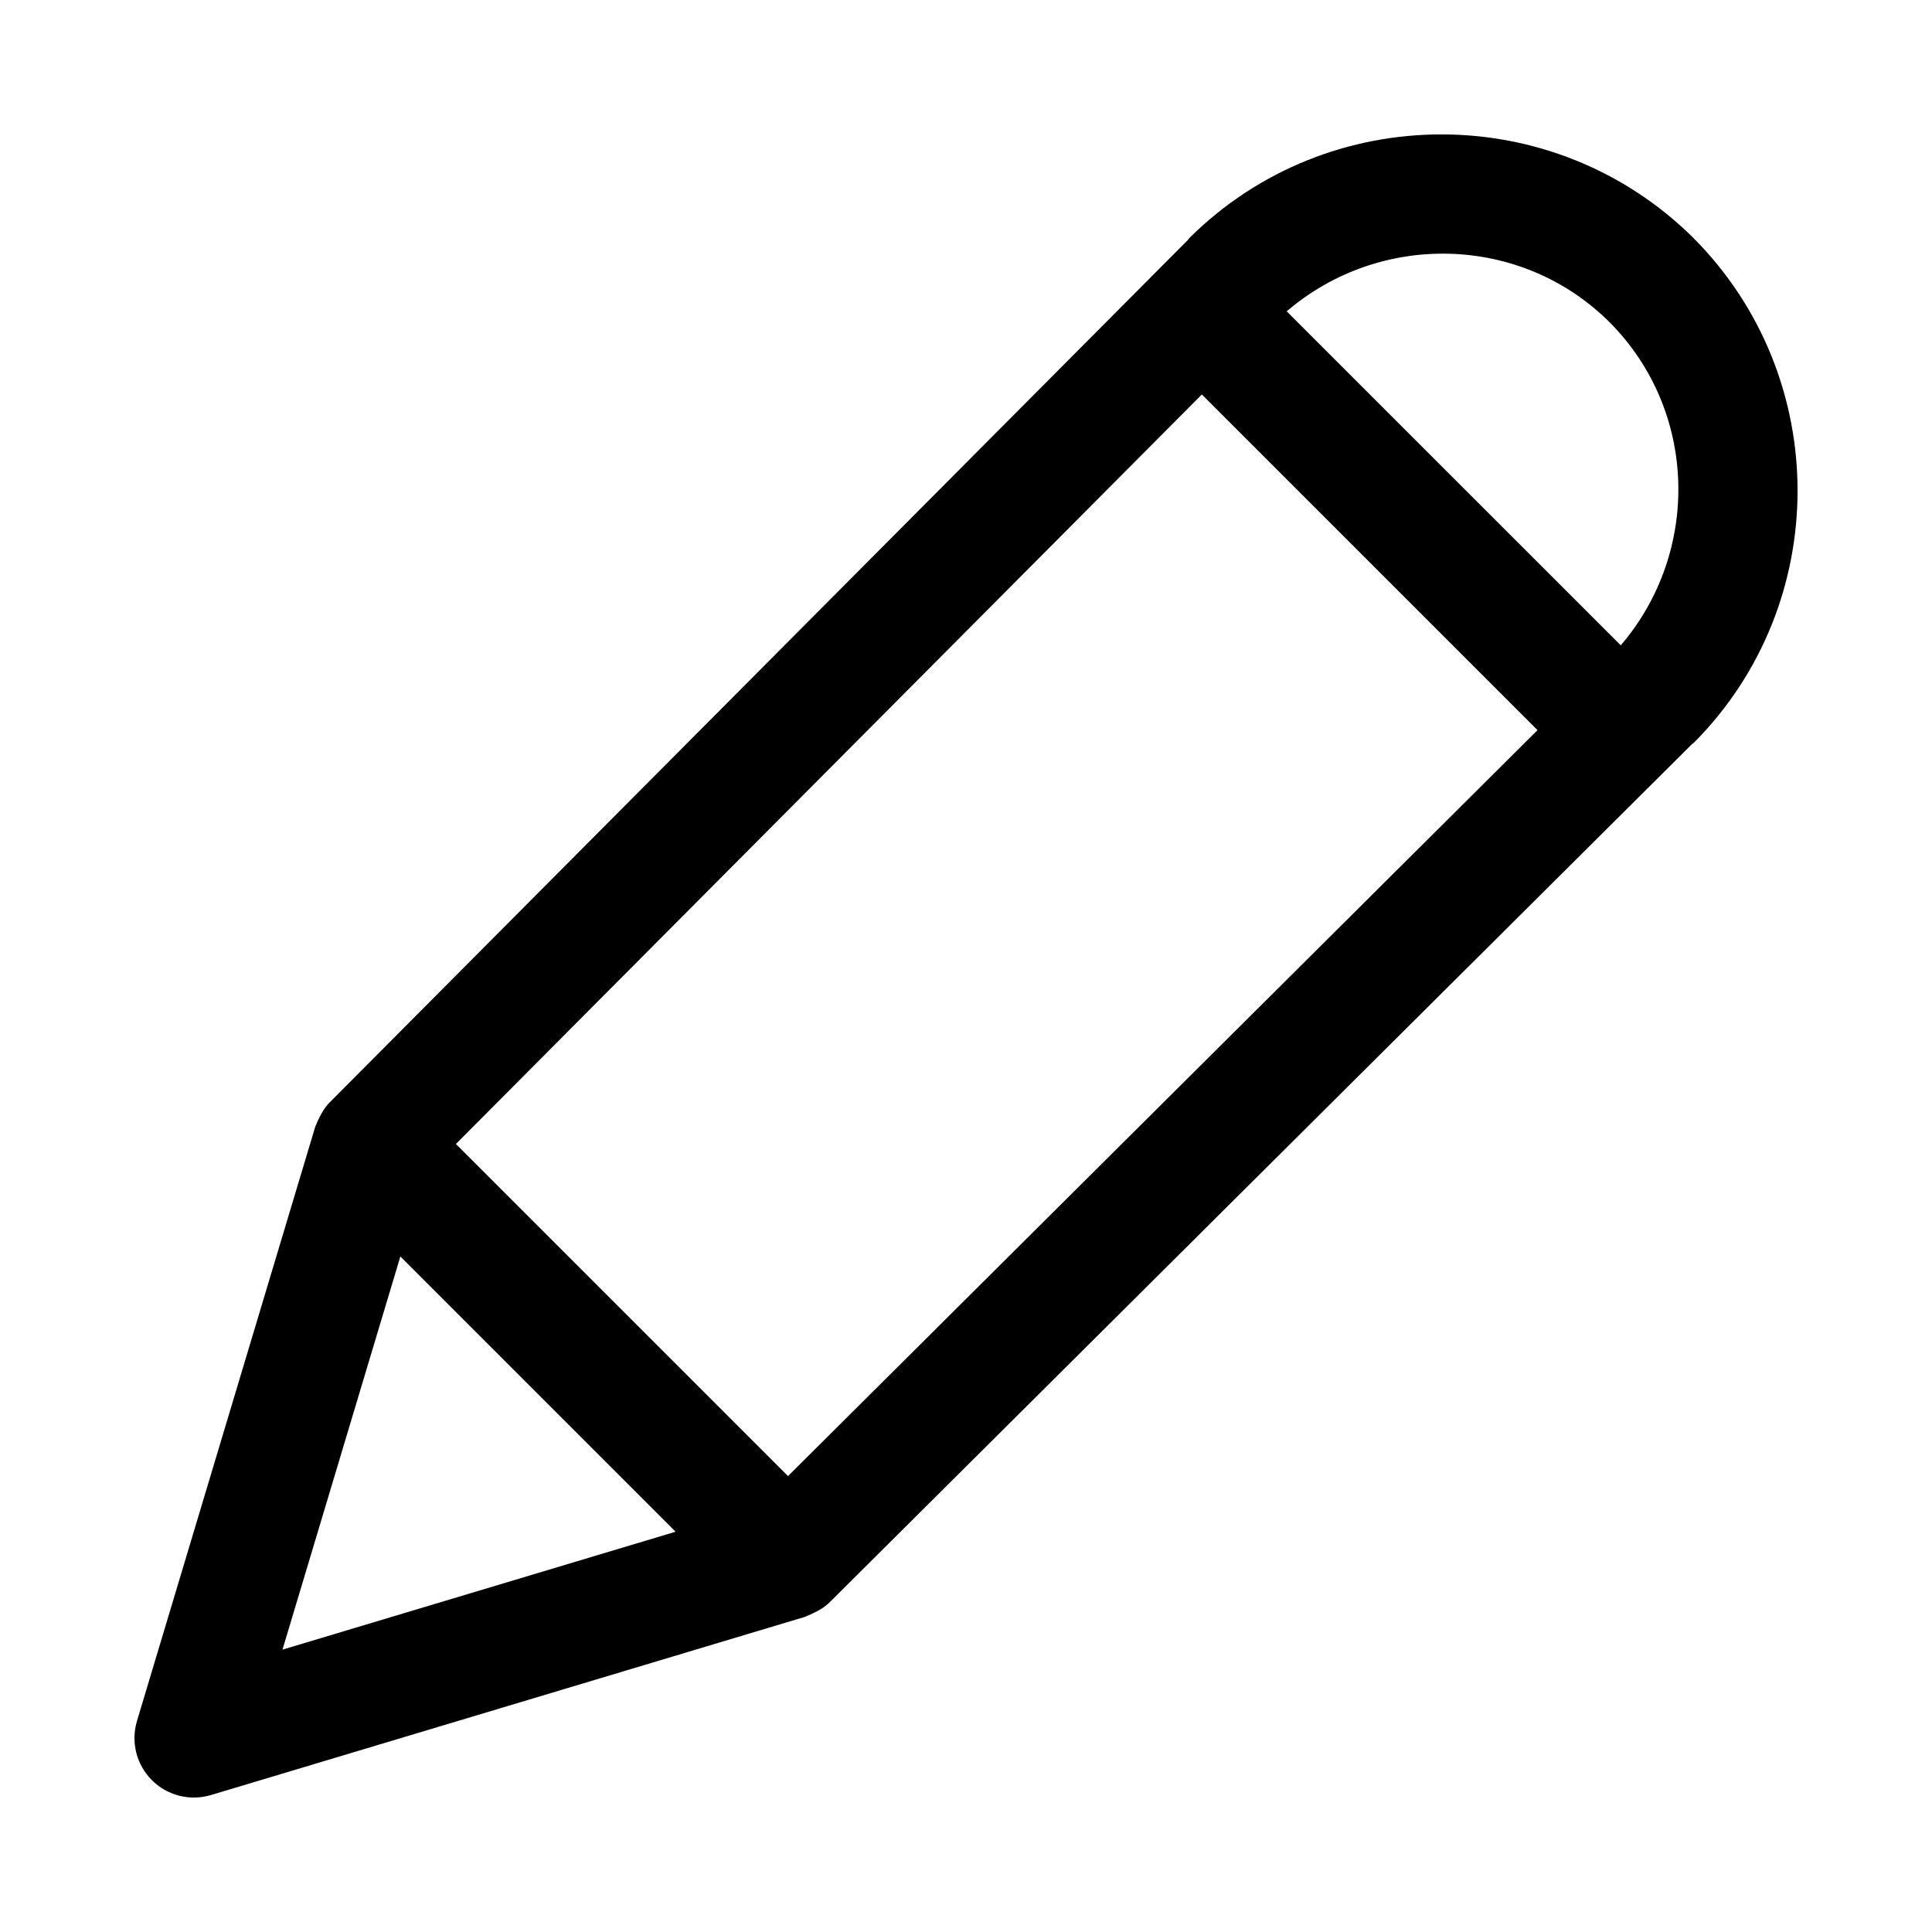
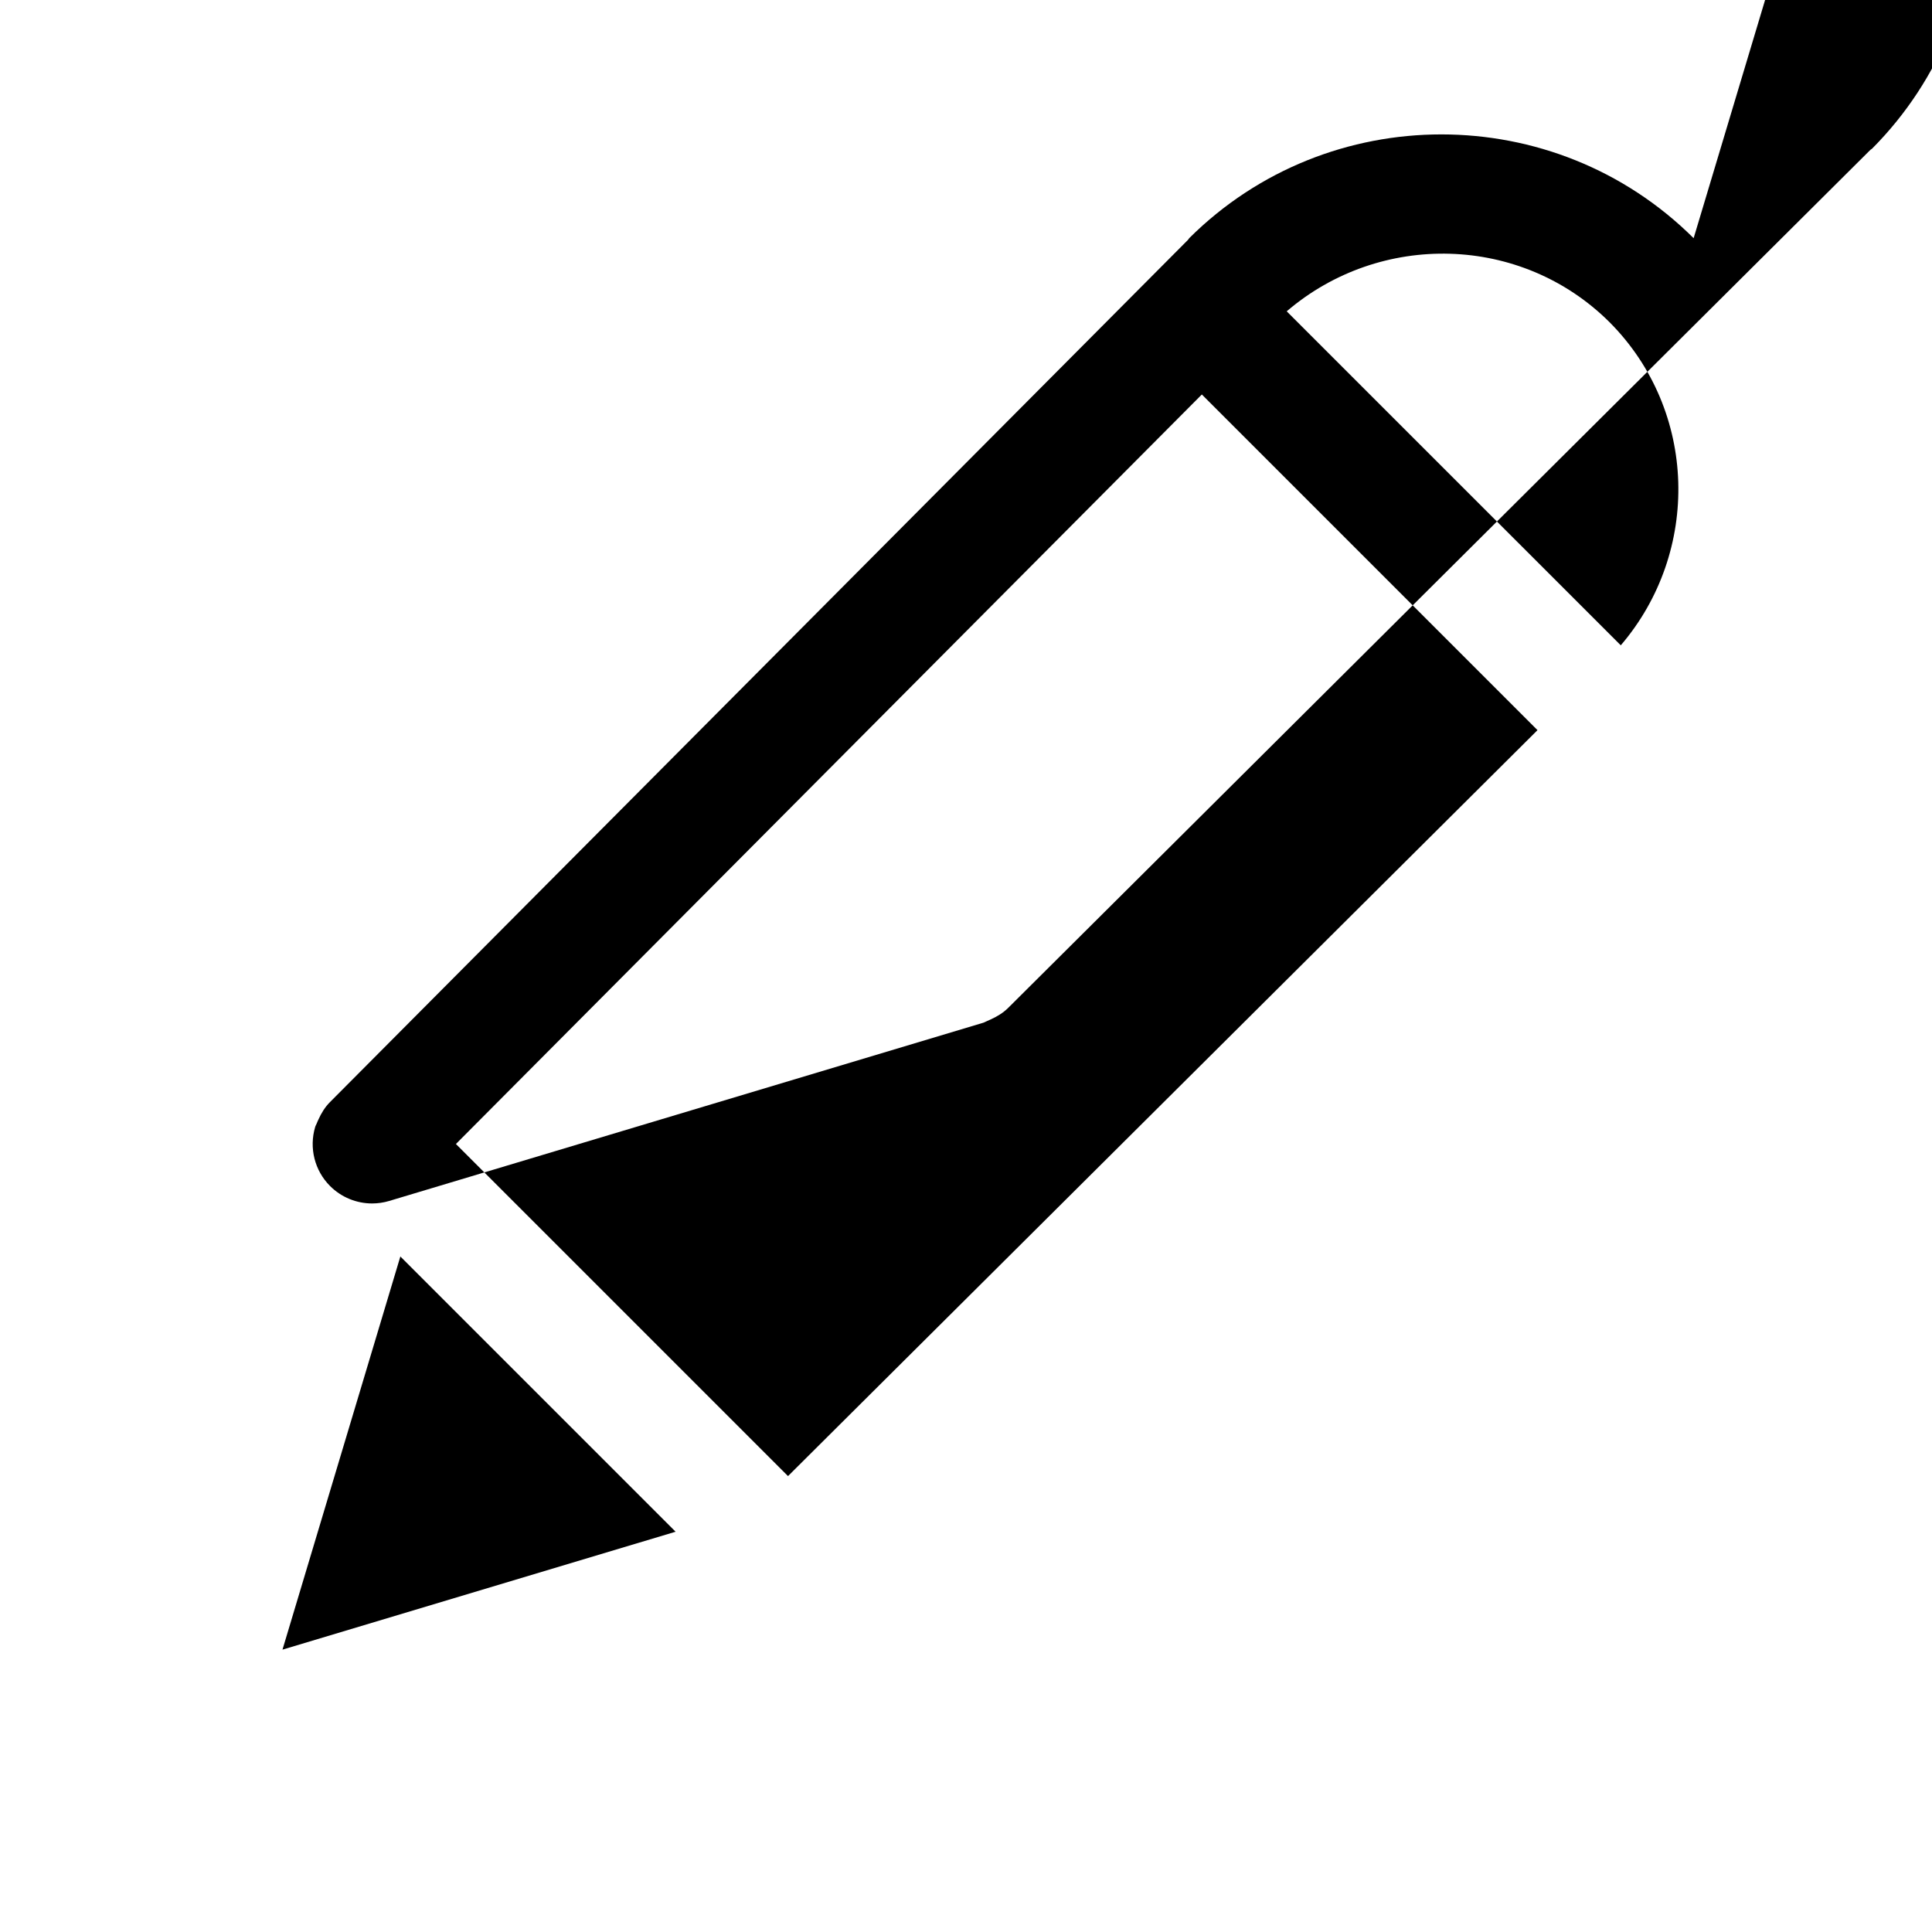
<svg xmlns="http://www.w3.org/2000/svg" fill="#000000" width="800px" height="800px" version="1.1" viewBox="144 144 512 512">
-   <path d="m592.83 207.12c-36.871-36.668-96.809-36.668-133.68 0-0.125 0.125-0.172 0.301-0.301 0.426l-227.42 228.54c-1.324 1.324-2.297 2.945-3.055 4.629-0.156 0.348-0.332 0.691-0.457 1.055-0.125 0.316-0.316 0.582-0.395 0.898l-47.23 157.44c-1.652 5.543-0.141 11.555 3.953 15.648 2.992 2.992 7.023 4.613 11.133 4.613 1.527 0 3.039-0.219 4.519-0.66l157.44-47.23c0.332-0.094 0.582-0.285 0.898-0.395 0.363-0.141 0.707-0.316 1.055-0.473 1.699-0.77 3.305-1.73 4.644-3.055l228.55-227.44c0.125-0.109 0.301-0.156 0.41-0.285 36.648-36.84 36.648-96.793-0.066-133.71zm-240 328.06-88.008-88.008 197.68-198.63 88.953 88.953zm217.73-305.78c23.363 23.473 24.168 60.852 2.961 85.617l-88.531-88.512c24.781-21.223 62.156-20.422 85.57 2.894zm-320.46 247.58 72.941 72.941-104.18 31.25z" />
+   <path d="m592.83 207.12c-36.871-36.668-96.809-36.668-133.68 0-0.125 0.125-0.172 0.301-0.301 0.426l-227.42 228.54c-1.324 1.324-2.297 2.945-3.055 4.629-0.156 0.348-0.332 0.691-0.457 1.055-0.125 0.316-0.316 0.582-0.395 0.898c-1.652 5.543-0.141 11.555 3.953 15.648 2.992 2.992 7.023 4.613 11.133 4.613 1.527 0 3.039-0.219 4.519-0.66l157.44-47.23c0.332-0.094 0.582-0.285 0.898-0.395 0.363-0.141 0.707-0.316 1.055-0.473 1.699-0.77 3.305-1.73 4.644-3.055l228.55-227.44c0.125-0.109 0.301-0.156 0.41-0.285 36.648-36.84 36.648-96.793-0.066-133.71zm-240 328.06-88.008-88.008 197.68-198.63 88.953 88.953zm217.73-305.78c23.363 23.473 24.168 60.852 2.961 85.617l-88.531-88.512c24.781-21.223 62.156-20.422 85.57 2.894zm-320.46 247.58 72.941 72.941-104.18 31.25z" />
</svg>